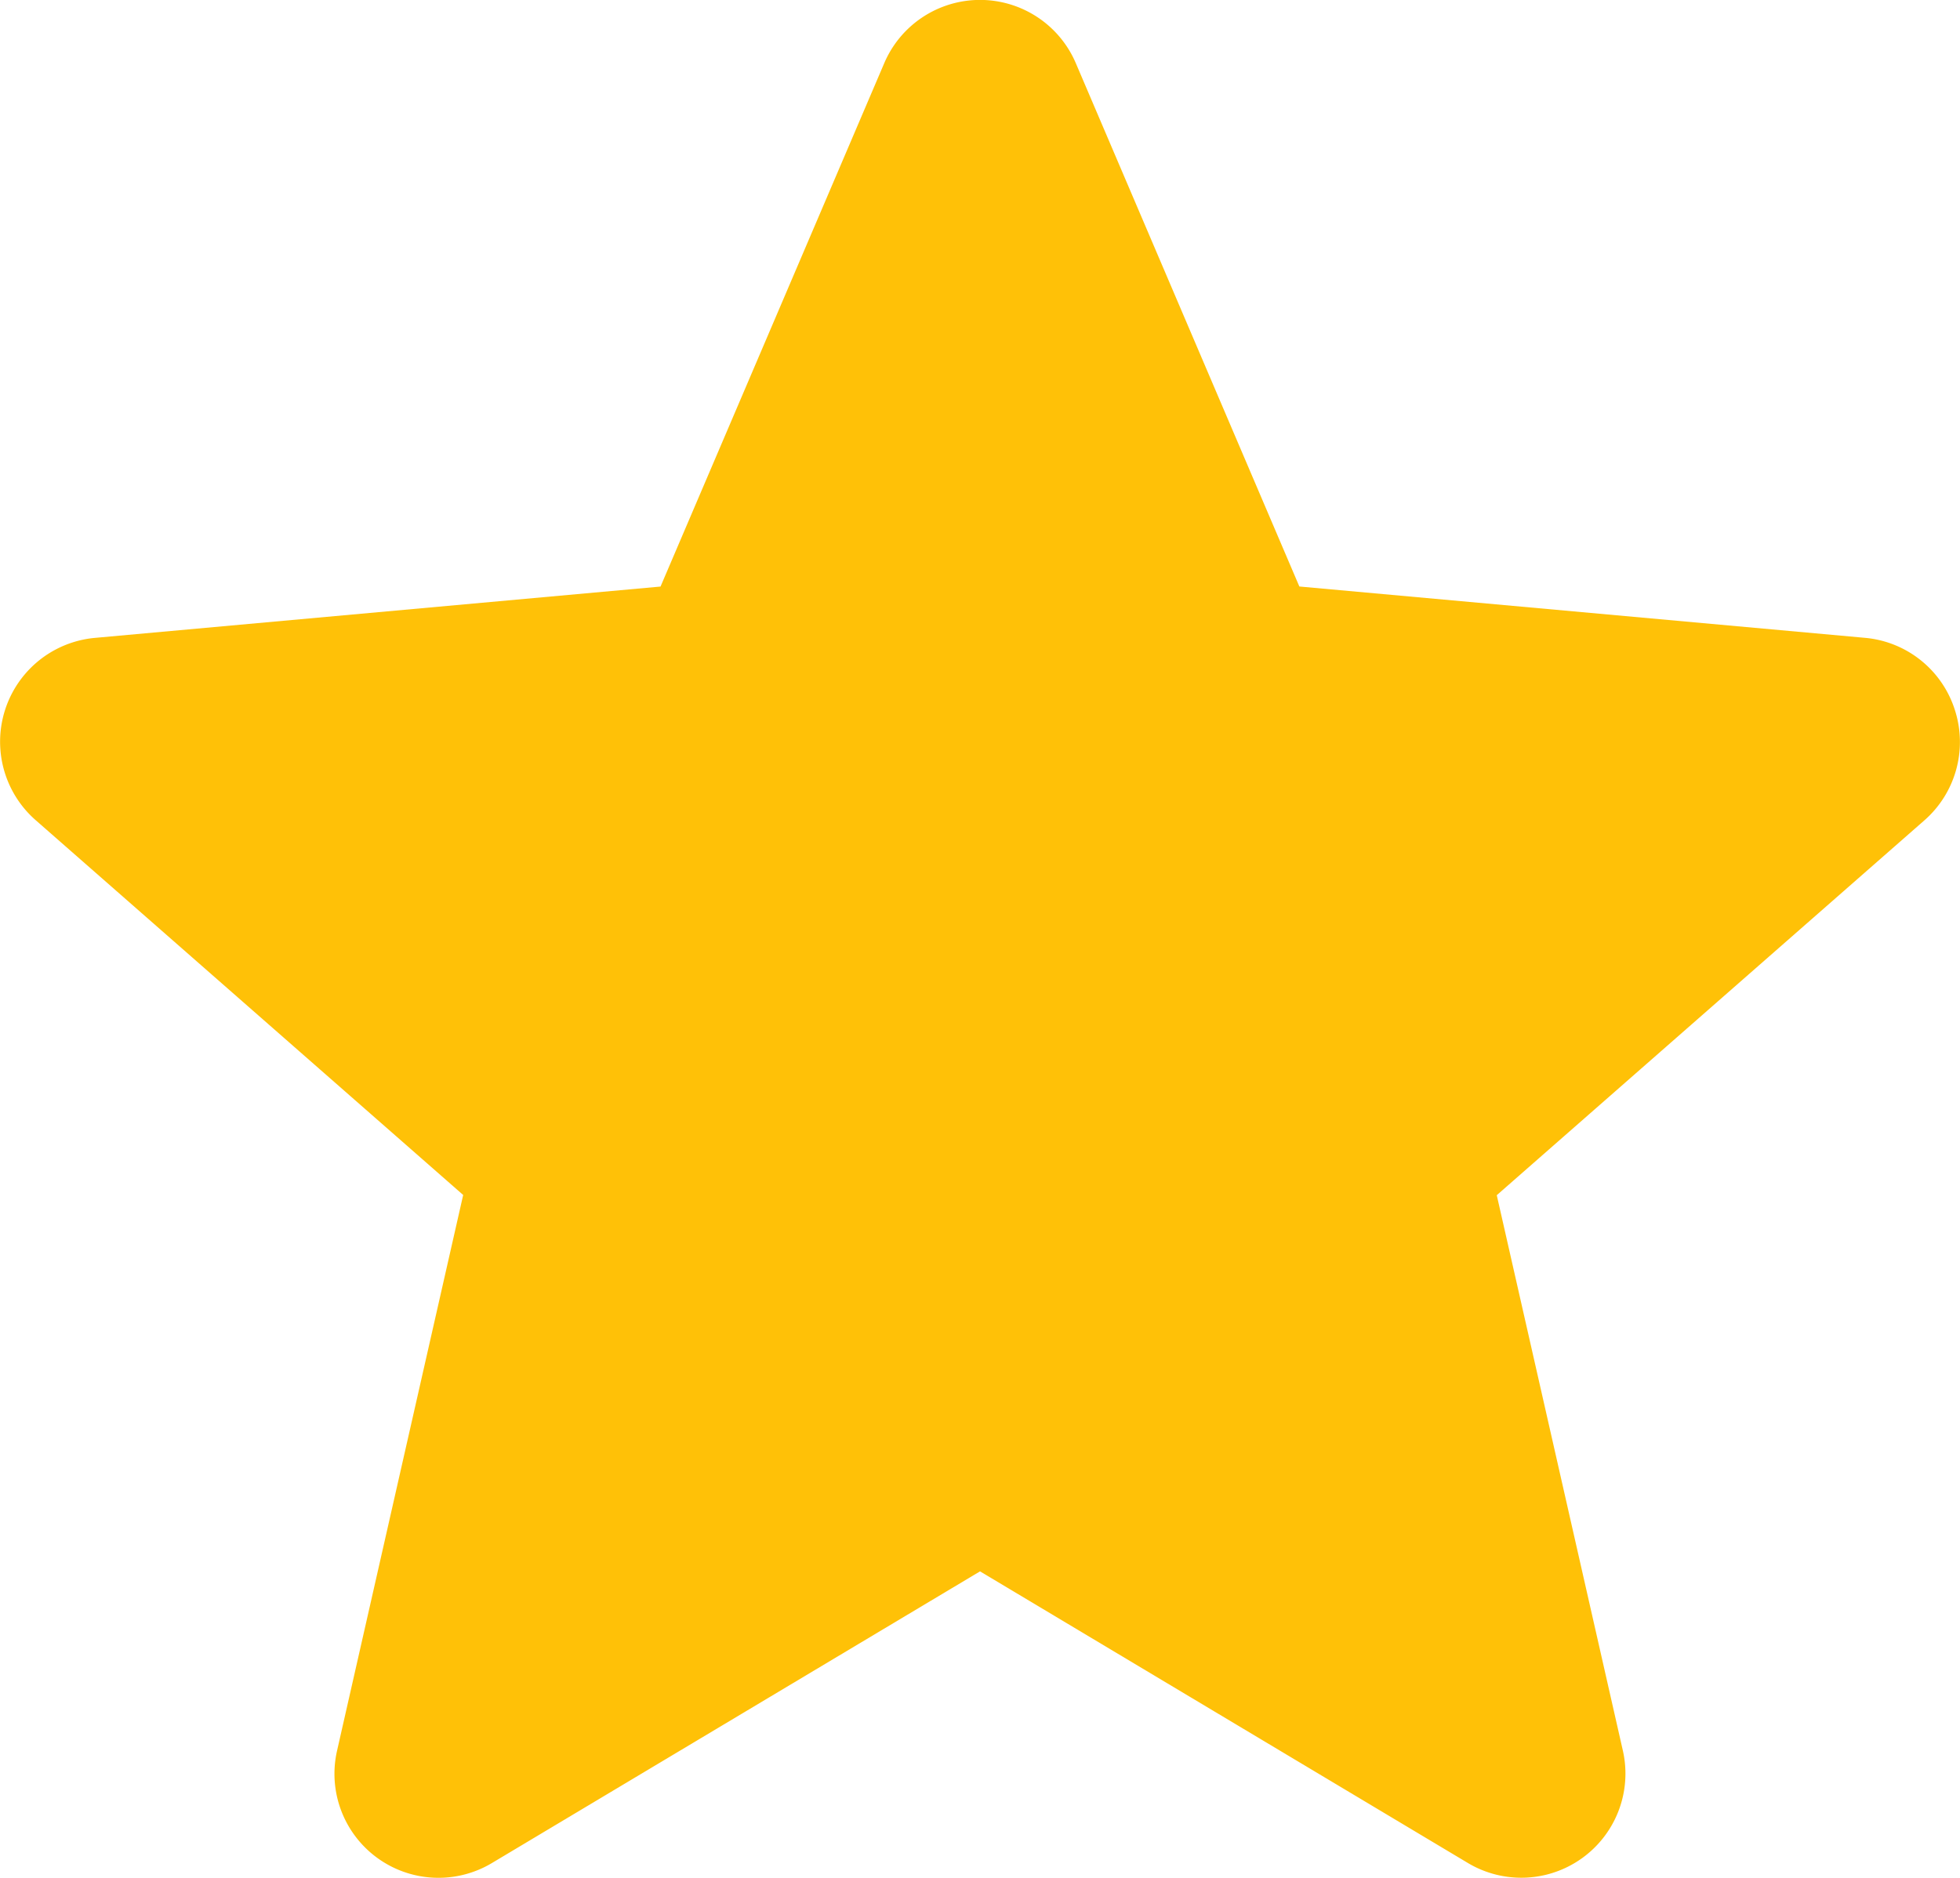
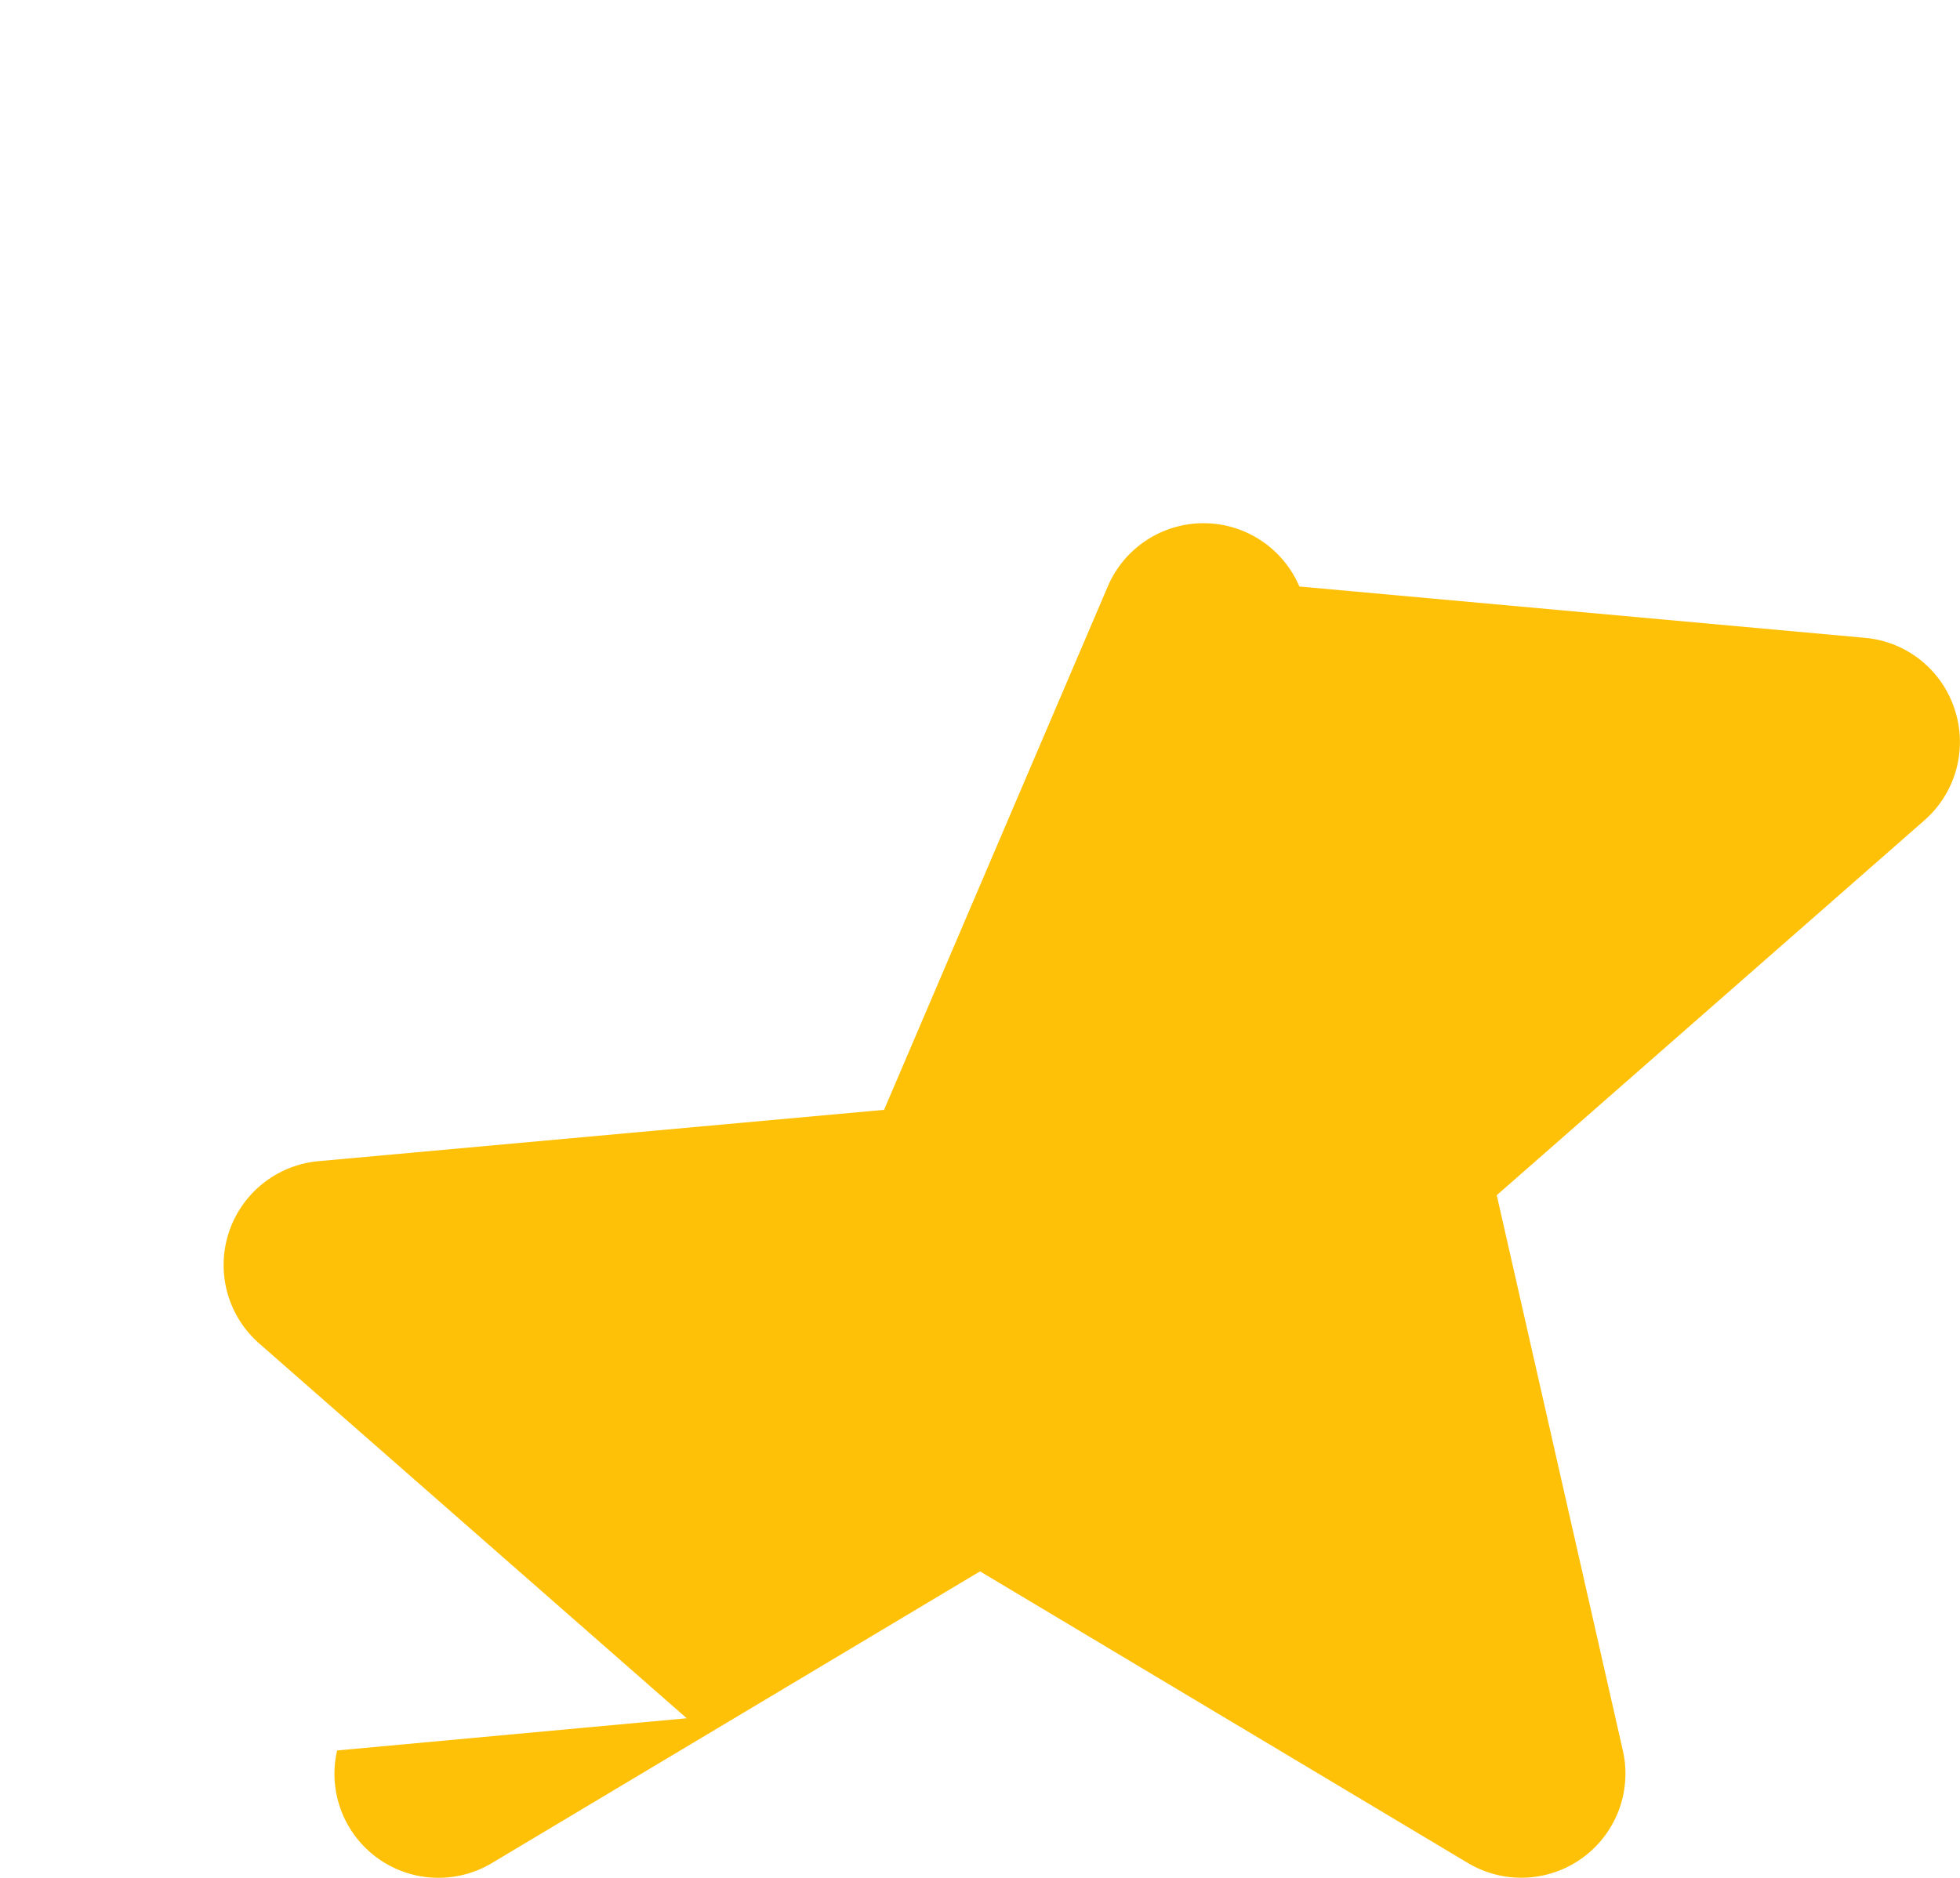
<svg xmlns="http://www.w3.org/2000/svg" width="35.495" height="34.016" viewBox="0 0 35.495 34.016">
-   <path id="star_11_" data-name="star (11)" d="M35.4,13.346a1.883,1.883,0,0,0-1.624-1.3l-10.245-.93L19.483,1.637a1.886,1.886,0,0,0-3.47,0l-4.051,9.48-10.247.93a1.889,1.889,0,0,0-1.071,3.3l7.744,6.791L6.105,32.2a1.884,1.884,0,0,0,2.806,2.038l8.837-5.282,8.834,5.282A1.886,1.886,0,0,0,29.389,32.2L27.106,22.142l7.744-6.79A1.887,1.887,0,0,0,35.4,13.346Zm0,0" transform="translate(0 -0.492)" fill="#ffc107" />
+   <path id="star_11_" data-name="star (11)" d="M35.4,13.346a1.883,1.883,0,0,0-1.624-1.3l-10.245-.93a1.886,1.886,0,0,0-3.47,0l-4.051,9.48-10.247.93a1.889,1.889,0,0,0-1.071,3.3l7.744,6.791L6.105,32.2a1.884,1.884,0,0,0,2.806,2.038l8.837-5.282,8.834,5.282A1.886,1.886,0,0,0,29.389,32.2L27.106,22.142l7.744-6.79A1.887,1.887,0,0,0,35.4,13.346Zm0,0" transform="translate(0 -0.492)" fill="#ffc107" />
</svg>